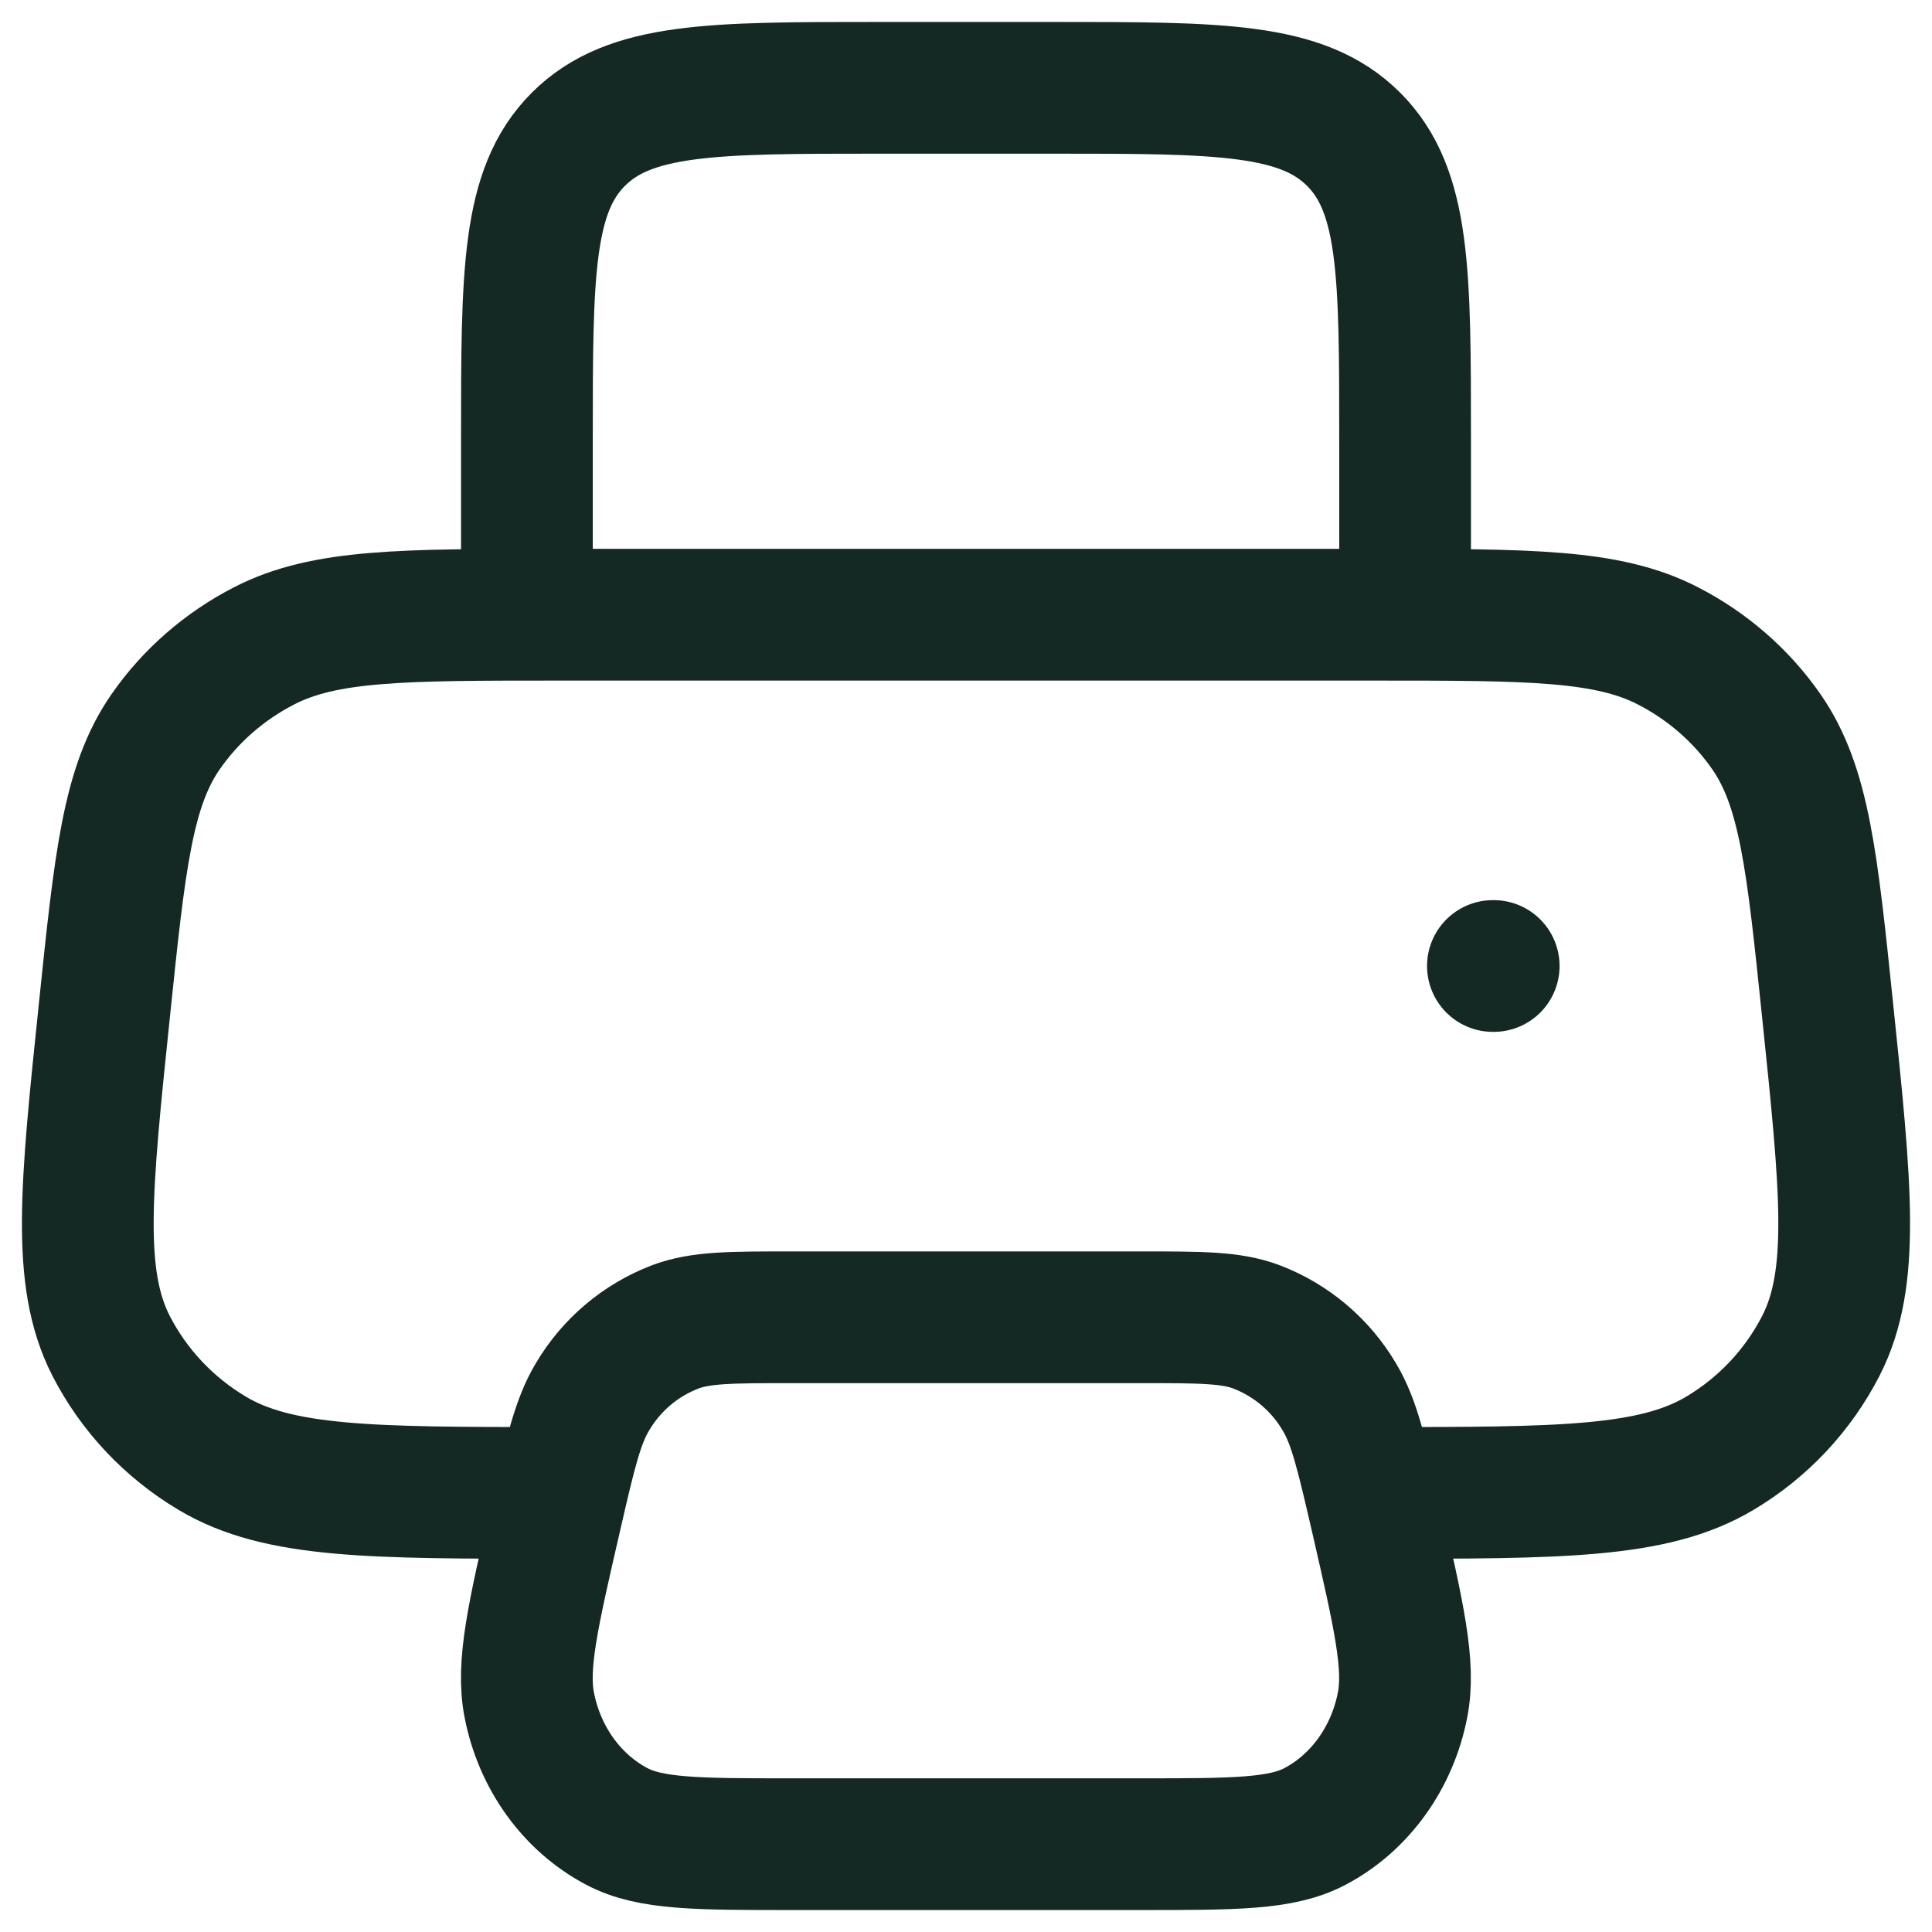
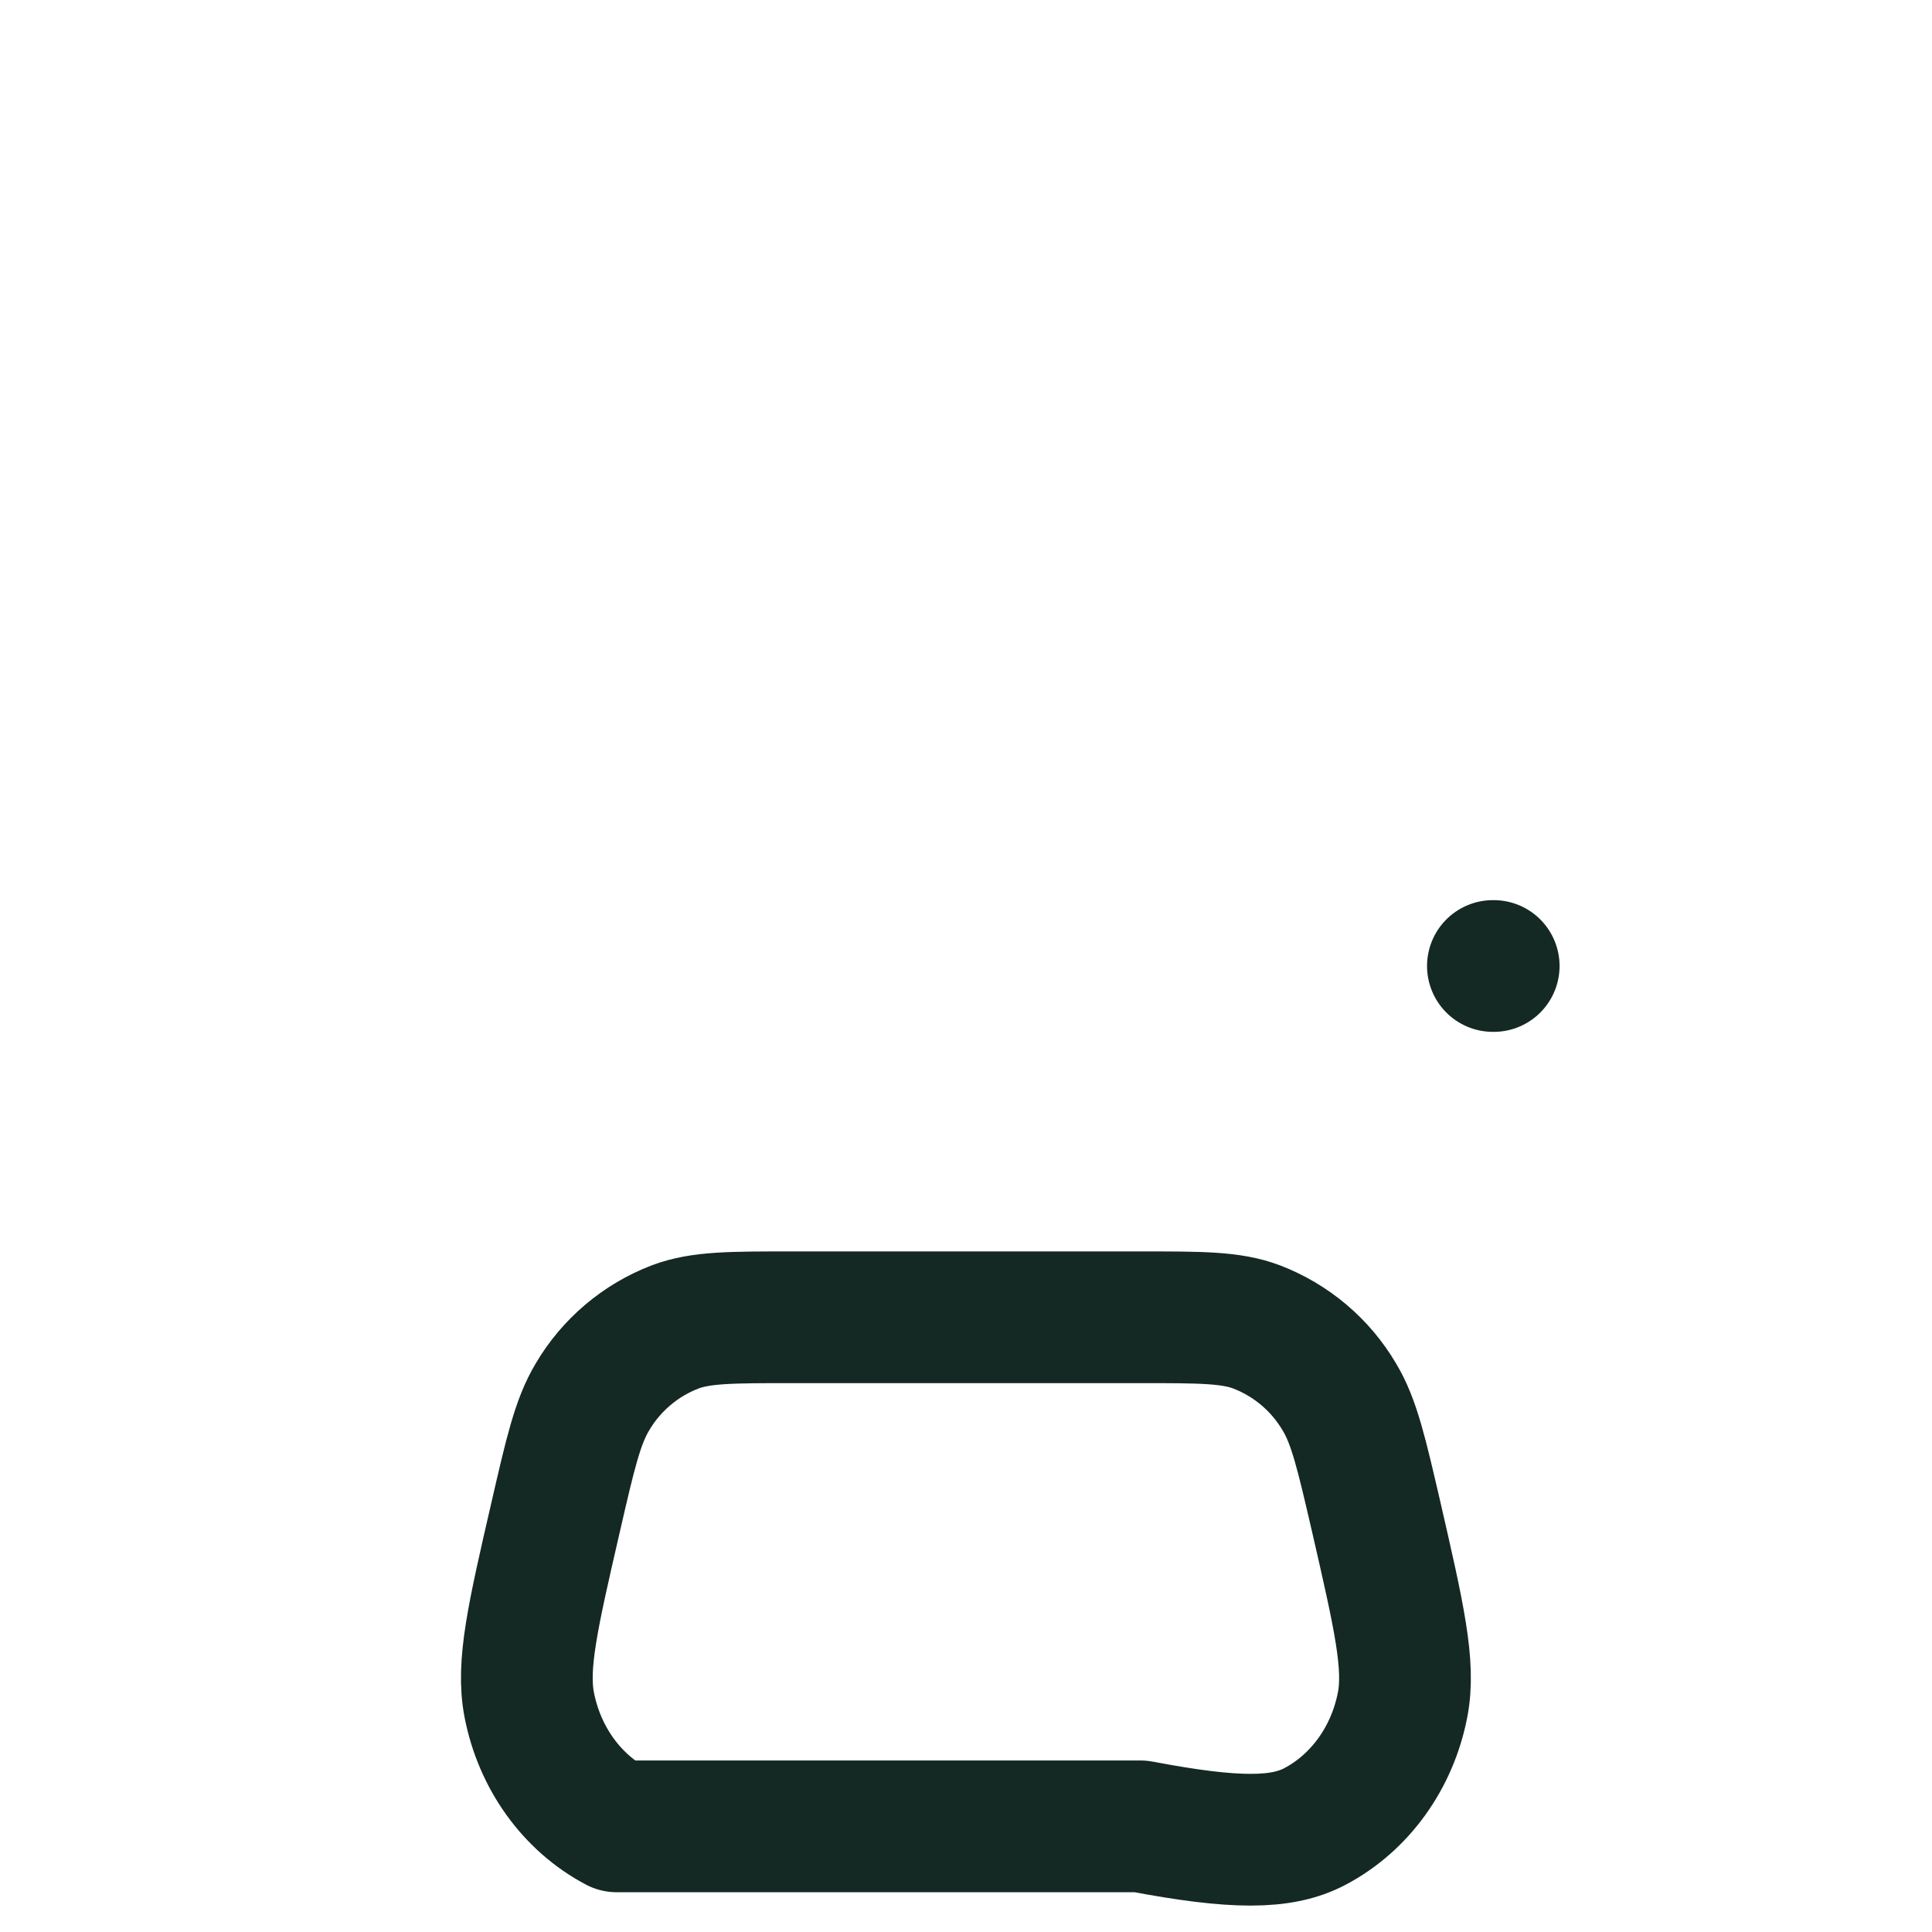
<svg xmlns="http://www.w3.org/2000/svg" width="22" height="22" viewBox="0 0 22 22" fill="none">
-   <path d="M6.354 17C4.231 17 3.169 17 2.414 16.547C1.924 16.255 1.525 15.832 1.264 15.324C0.872 14.554 0.977 13.537 1.189 11.502C1.365 9.804 1.453 8.955 1.887 8.331C2.172 7.921 2.557 7.586 3.008 7.354C3.695 7 4.582 7 6.354 7H15.646C17.418 7 18.305 7 18.992 7.354C19.443 7.586 19.828 7.921 20.113 8.331C20.547 8.955 20.635 9.804 20.811 11.503C21.023 13.537 21.128 14.555 20.735 15.324C20.475 15.831 20.077 16.255 19.587 16.547C18.83 17 17.769 17 15.646 17M16 7V5C16 3.114 16 2.172 15.414 1.586C14.828 1 13.886 1 12 1H10C8.114 1 7.172 1 6.586 1.586C6 2.172 6 3.114 6 5V7" stroke="#142824" stroke-width="1.5" stroke-linecap="round" stroke-linejoin="round" />
-   <path d="M12.989 15H9.01C8.325 15 7.982 15 7.69 15.109C7.293 15.261 6.96 15.543 6.745 15.909C6.577 16.19 6.494 16.551 6.328 17.272C6.068 18.4 5.938 18.963 6.027 19.415C6.144 20.017 6.511 20.527 7.022 20.797C7.404 21 7.94 21 9.01 21H12.988C14.058 21 14.594 21 14.976 20.797C15.486 20.527 15.854 20.017 15.971 19.415C16.06 18.963 15.93 18.4 15.671 17.272C15.504 16.552 15.421 16.19 15.253 15.91C15.038 15.543 14.704 15.261 14.307 15.109C14.017 15 13.674 15 12.988 15M17 11H17.009" stroke="#142824" stroke-width="1.5" stroke-linecap="round" stroke-linejoin="round" />
+   <path d="M12.989 15H9.01C8.325 15 7.982 15 7.69 15.109C7.293 15.261 6.96 15.543 6.745 15.909C6.577 16.19 6.494 16.551 6.328 17.272C6.068 18.4 5.938 18.963 6.027 19.415C6.144 20.017 6.511 20.527 7.022 20.797H12.988C14.058 21 14.594 21 14.976 20.797C15.486 20.527 15.854 20.017 15.971 19.415C16.06 18.963 15.93 18.4 15.671 17.272C15.504 16.552 15.421 16.19 15.253 15.91C15.038 15.543 14.704 15.261 14.307 15.109C14.017 15 13.674 15 12.988 15M17 11H17.009" stroke="#142824" stroke-width="1.5" stroke-linecap="round" stroke-linejoin="round" />
</svg>